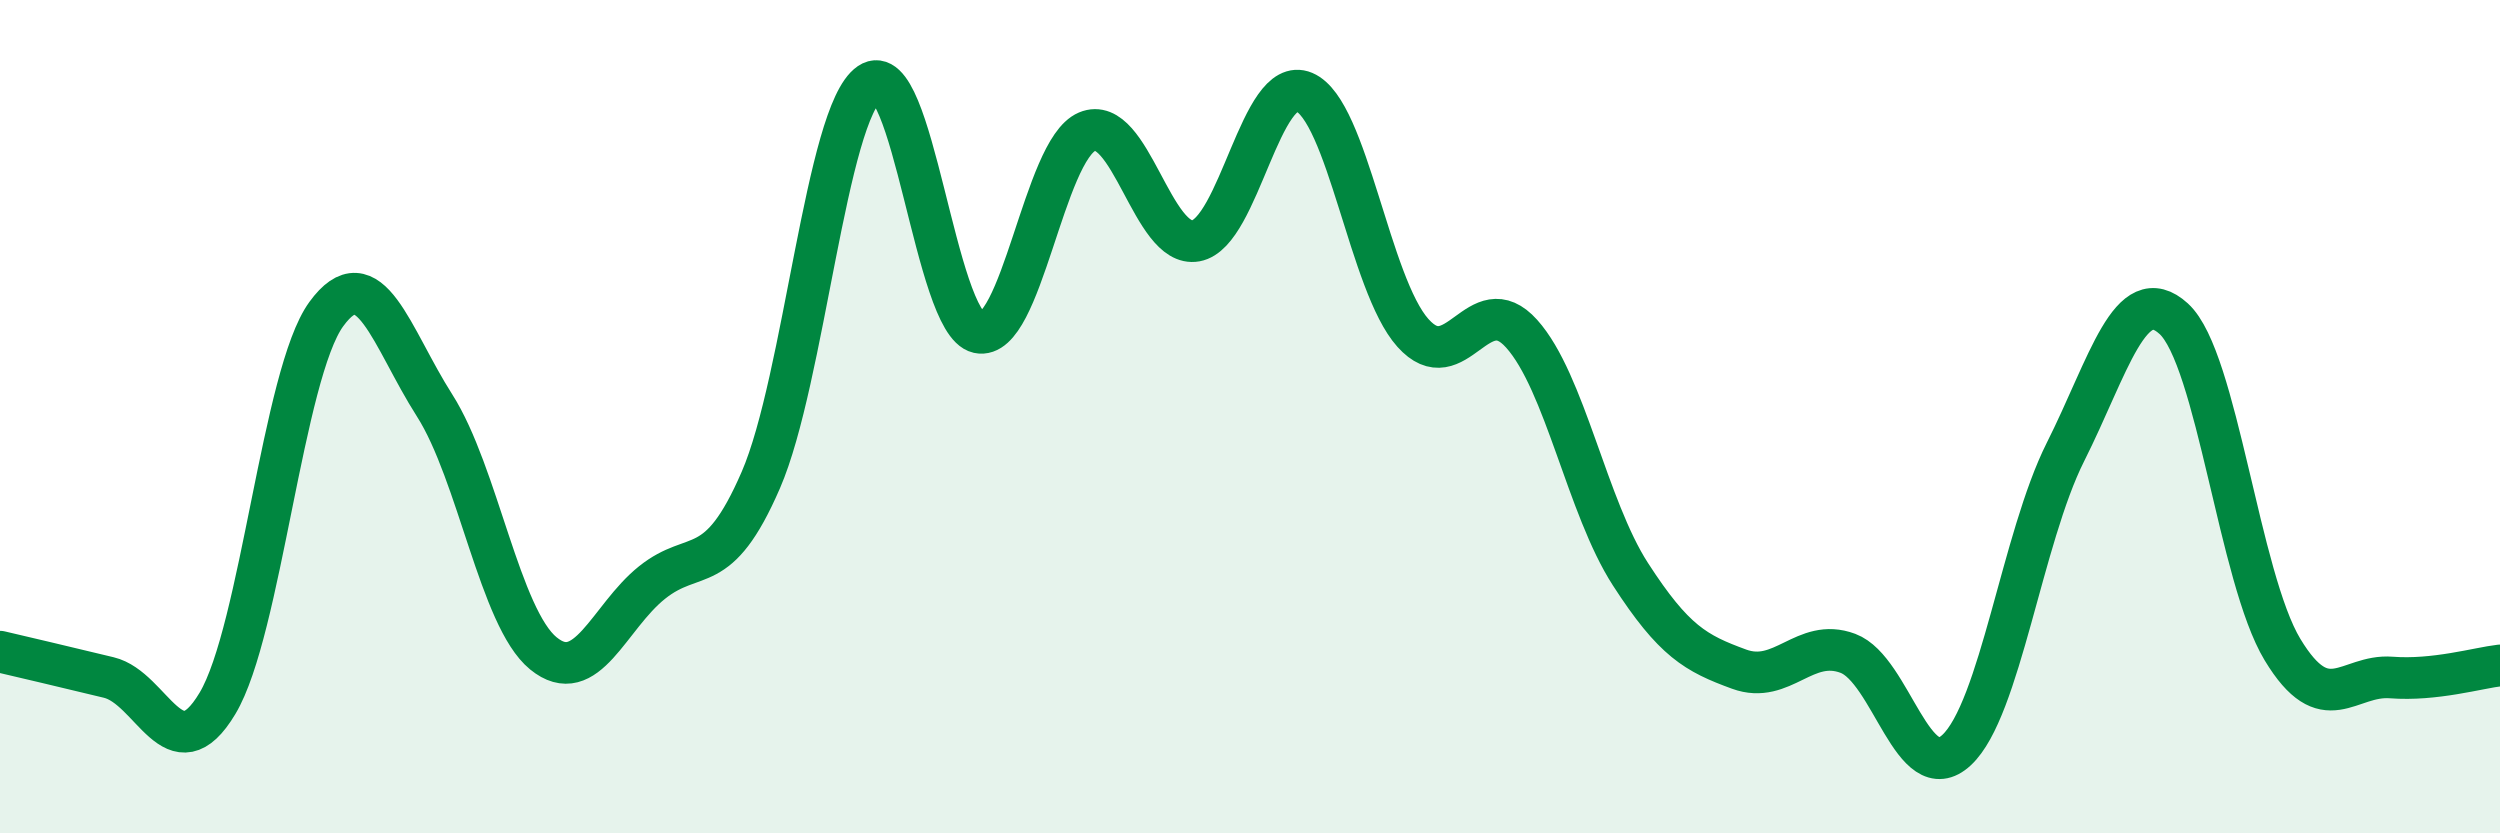
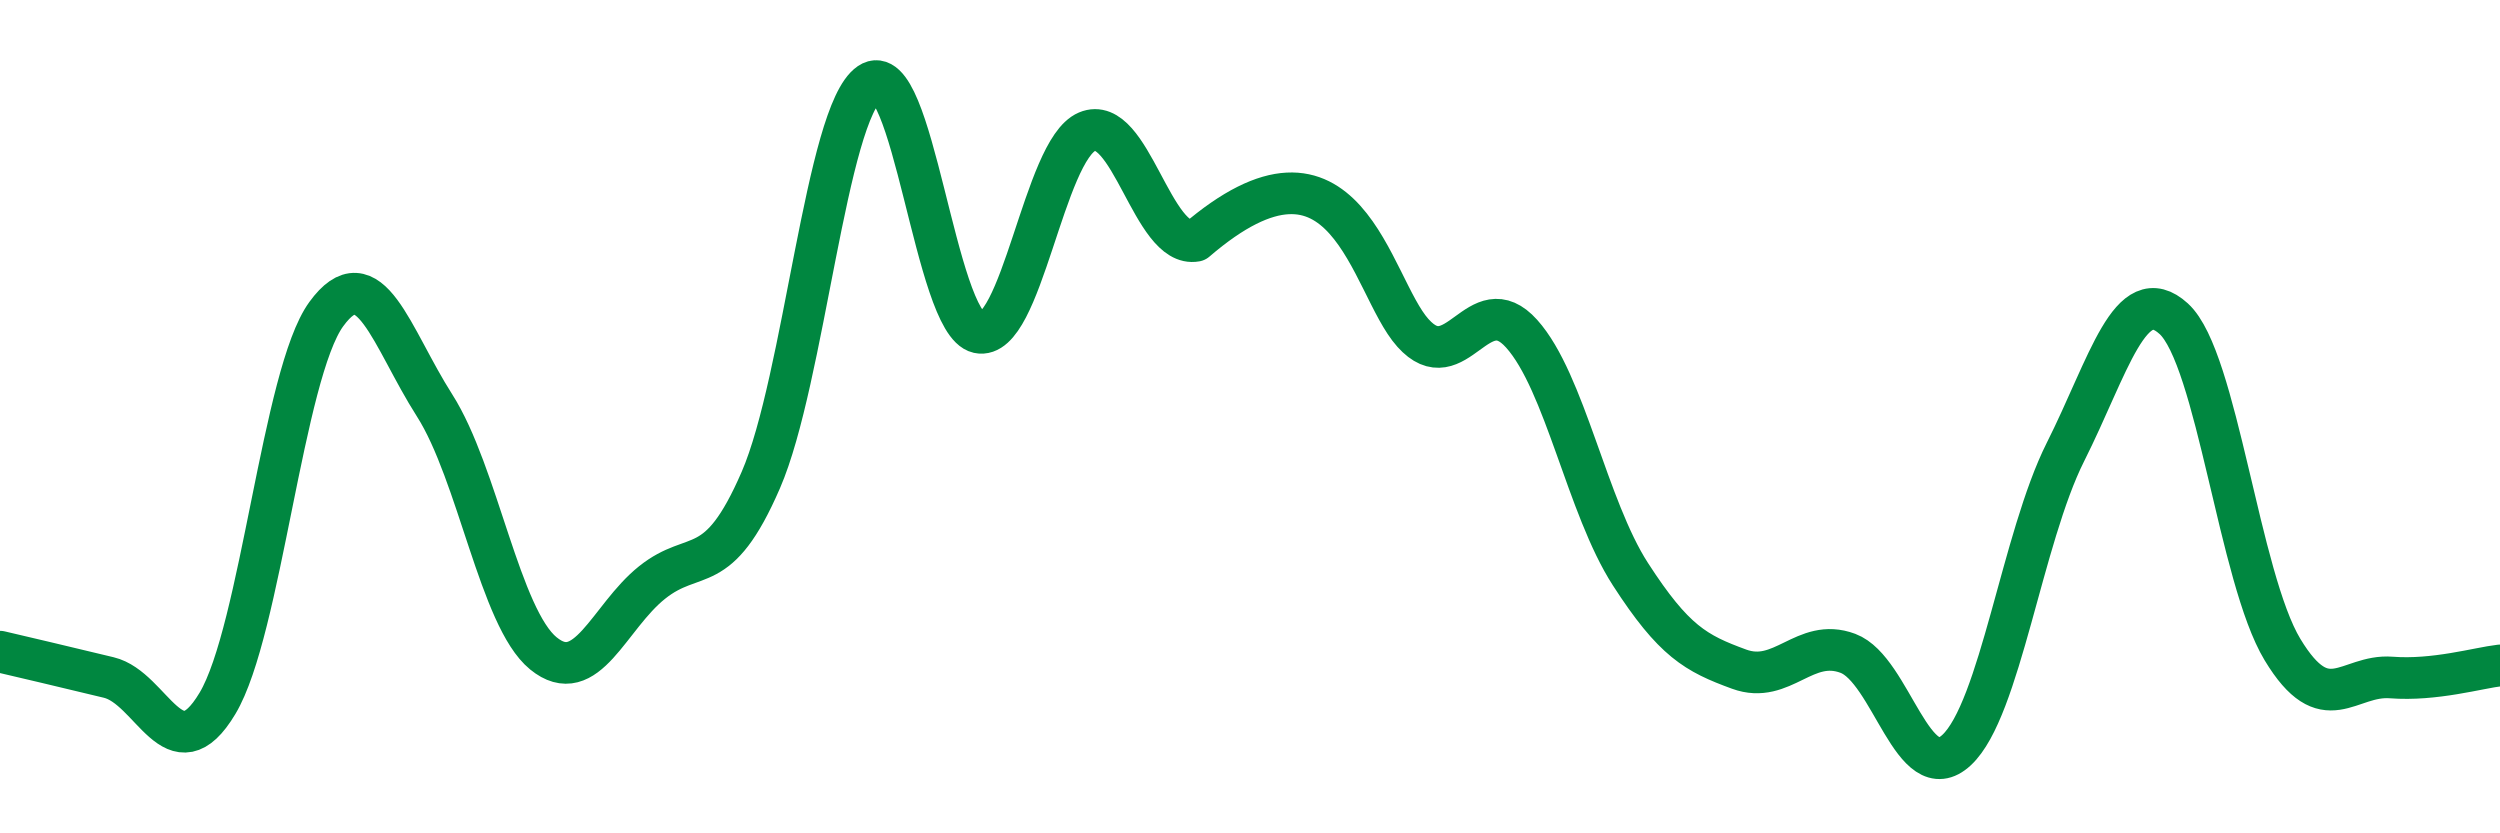
<svg xmlns="http://www.w3.org/2000/svg" width="60" height="20" viewBox="0 0 60 20">
-   <path d="M 0,15.64 C 0.52,15.76 1.57,16.01 2.61,16.26 C 3.65,16.51 4.18,18.62 5.22,16.88 C 6.26,15.14 6.79,8.97 7.83,7.54 C 8.87,6.11 9.39,8.1 10.43,9.73 C 11.47,11.36 12,14.83 13.04,15.68 C 14.08,16.53 14.61,14.81 15.65,13.98 C 16.69,13.15 17.22,13.92 18.26,11.52 C 19.3,9.12 19.83,2.71 20.87,2 C 21.91,1.29 22.44,7.75 23.48,7.98 C 24.52,8.21 25.05,3.6 26.09,3.16 C 27.13,2.72 27.66,5.97 28.7,5.78 C 29.74,5.59 30.26,1.77 31.3,2.21 C 32.34,2.65 32.87,6.83 33.91,7.99 C 34.95,9.15 35.48,6.85 36.52,8.01 C 37.56,9.17 38.09,12.17 39.13,13.78 C 40.17,15.39 40.7,15.68 41.74,16.06 C 42.78,16.44 43.31,15.29 44.35,15.68 C 45.39,16.07 45.92,18.97 46.96,18 C 48,17.03 48.53,12.92 49.57,10.85 C 50.61,8.78 51.13,6.7 52.17,7.65 C 53.21,8.6 53.74,13.87 54.78,15.59 C 55.82,17.31 56.35,16.18 57.39,16.26 C 58.43,16.34 59.48,16.03 60,15.97L60 20L0 20Z" fill="#008740" opacity="0.1" stroke-linecap="round" stroke-linejoin="round" />
-   <path d="M 0,15.64 C 0.52,15.76 1.57,16.01 2.61,16.26 C 3.65,16.51 4.18,18.62 5.22,16.88 C 6.26,15.14 6.79,8.97 7.83,7.54 C 8.87,6.11 9.39,8.1 10.43,9.73 C 11.47,11.36 12,14.83 13.04,15.68 C 14.08,16.53 14.61,14.81 15.65,13.98 C 16.69,13.15 17.22,13.92 18.26,11.52 C 19.3,9.12 19.83,2.71 20.87,2 C 21.91,1.29 22.44,7.75 23.48,7.98 C 24.52,8.21 25.05,3.6 26.09,3.16 C 27.13,2.72 27.66,5.97 28.7,5.78 C 29.74,5.59 30.26,1.77 31.3,2.21 C 32.34,2.65 32.87,6.83 33.91,7.99 C 34.95,9.15 35.48,6.85 36.52,8.01 C 37.56,9.17 38.09,12.17 39.13,13.78 C 40.17,15.39 40.7,15.68 41.74,16.06 C 42.78,16.44 43.31,15.29 44.35,15.68 C 45.39,16.07 45.92,18.97 46.96,18 C 48,17.03 48.53,12.92 49.57,10.85 C 50.61,8.78 51.13,6.7 52.17,7.65 C 53.21,8.6 53.74,13.87 54.78,15.59 C 55.82,17.31 56.35,16.18 57.39,16.26 C 58.43,16.34 59.48,16.03 60,15.97" stroke="#008740" stroke-width="1" fill="none" stroke-linecap="round" stroke-linejoin="round" />
+   <path d="M 0,15.64 C 0.52,15.76 1.57,16.01 2.61,16.26 C 3.65,16.51 4.18,18.62 5.22,16.88 C 6.26,15.14 6.79,8.97 7.83,7.54 C 8.87,6.11 9.39,8.1 10.43,9.73 C 11.47,11.36 12,14.83 13.04,15.68 C 14.08,16.53 14.61,14.81 15.65,13.98 C 16.69,13.15 17.22,13.92 18.26,11.52 C 19.3,9.12 19.83,2.71 20.87,2 C 21.91,1.29 22.44,7.75 23.48,7.98 C 24.52,8.21 25.05,3.6 26.09,3.16 C 27.13,2.72 27.66,5.97 28.7,5.78 C 32.34,2.65 32.87,6.83 33.91,7.99 C 34.95,9.15 35.48,6.85 36.52,8.01 C 37.56,9.17 38.09,12.17 39.13,13.78 C 40.17,15.39 40.7,15.68 41.74,16.06 C 42.78,16.44 43.31,15.29 44.35,15.68 C 45.39,16.07 45.92,18.97 46.96,18 C 48,17.03 48.53,12.92 49.57,10.85 C 50.61,8.78 51.13,6.7 52.17,7.65 C 53.21,8.6 53.74,13.87 54.78,15.59 C 55.82,17.31 56.35,16.18 57.39,16.26 C 58.43,16.34 59.48,16.03 60,15.97" stroke="#008740" stroke-width="1" fill="none" stroke-linecap="round" stroke-linejoin="round" />
</svg>